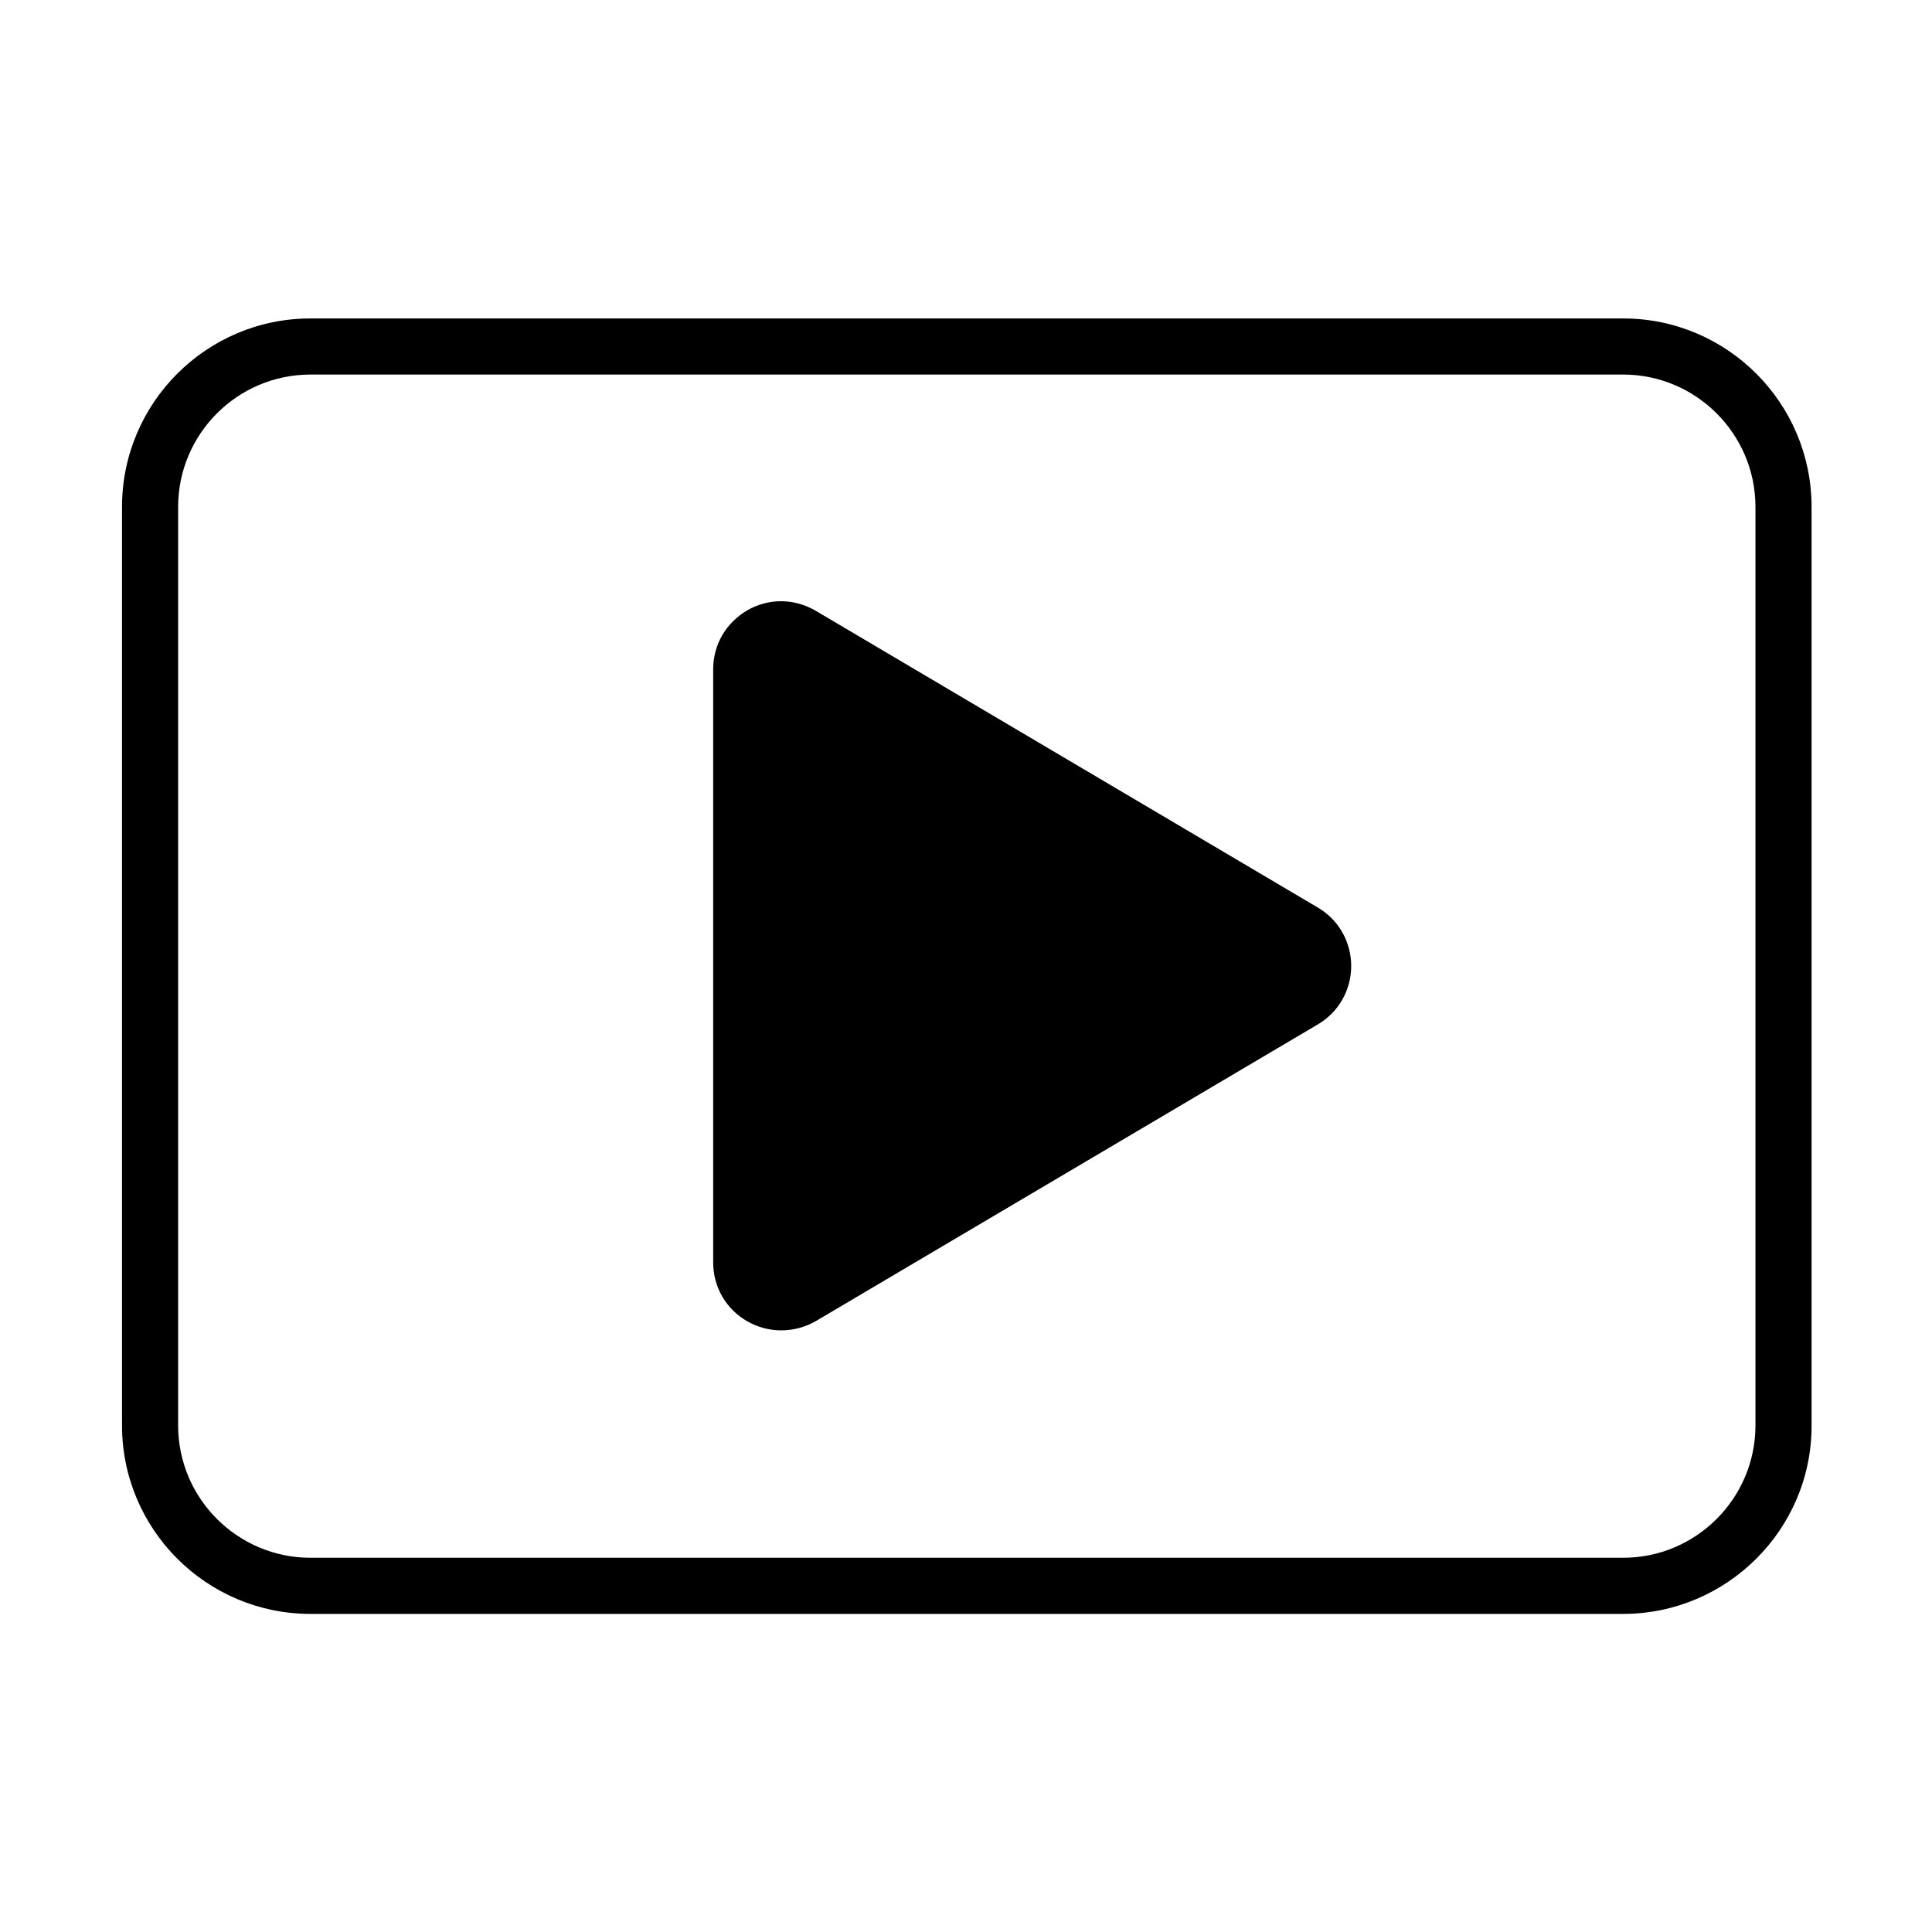
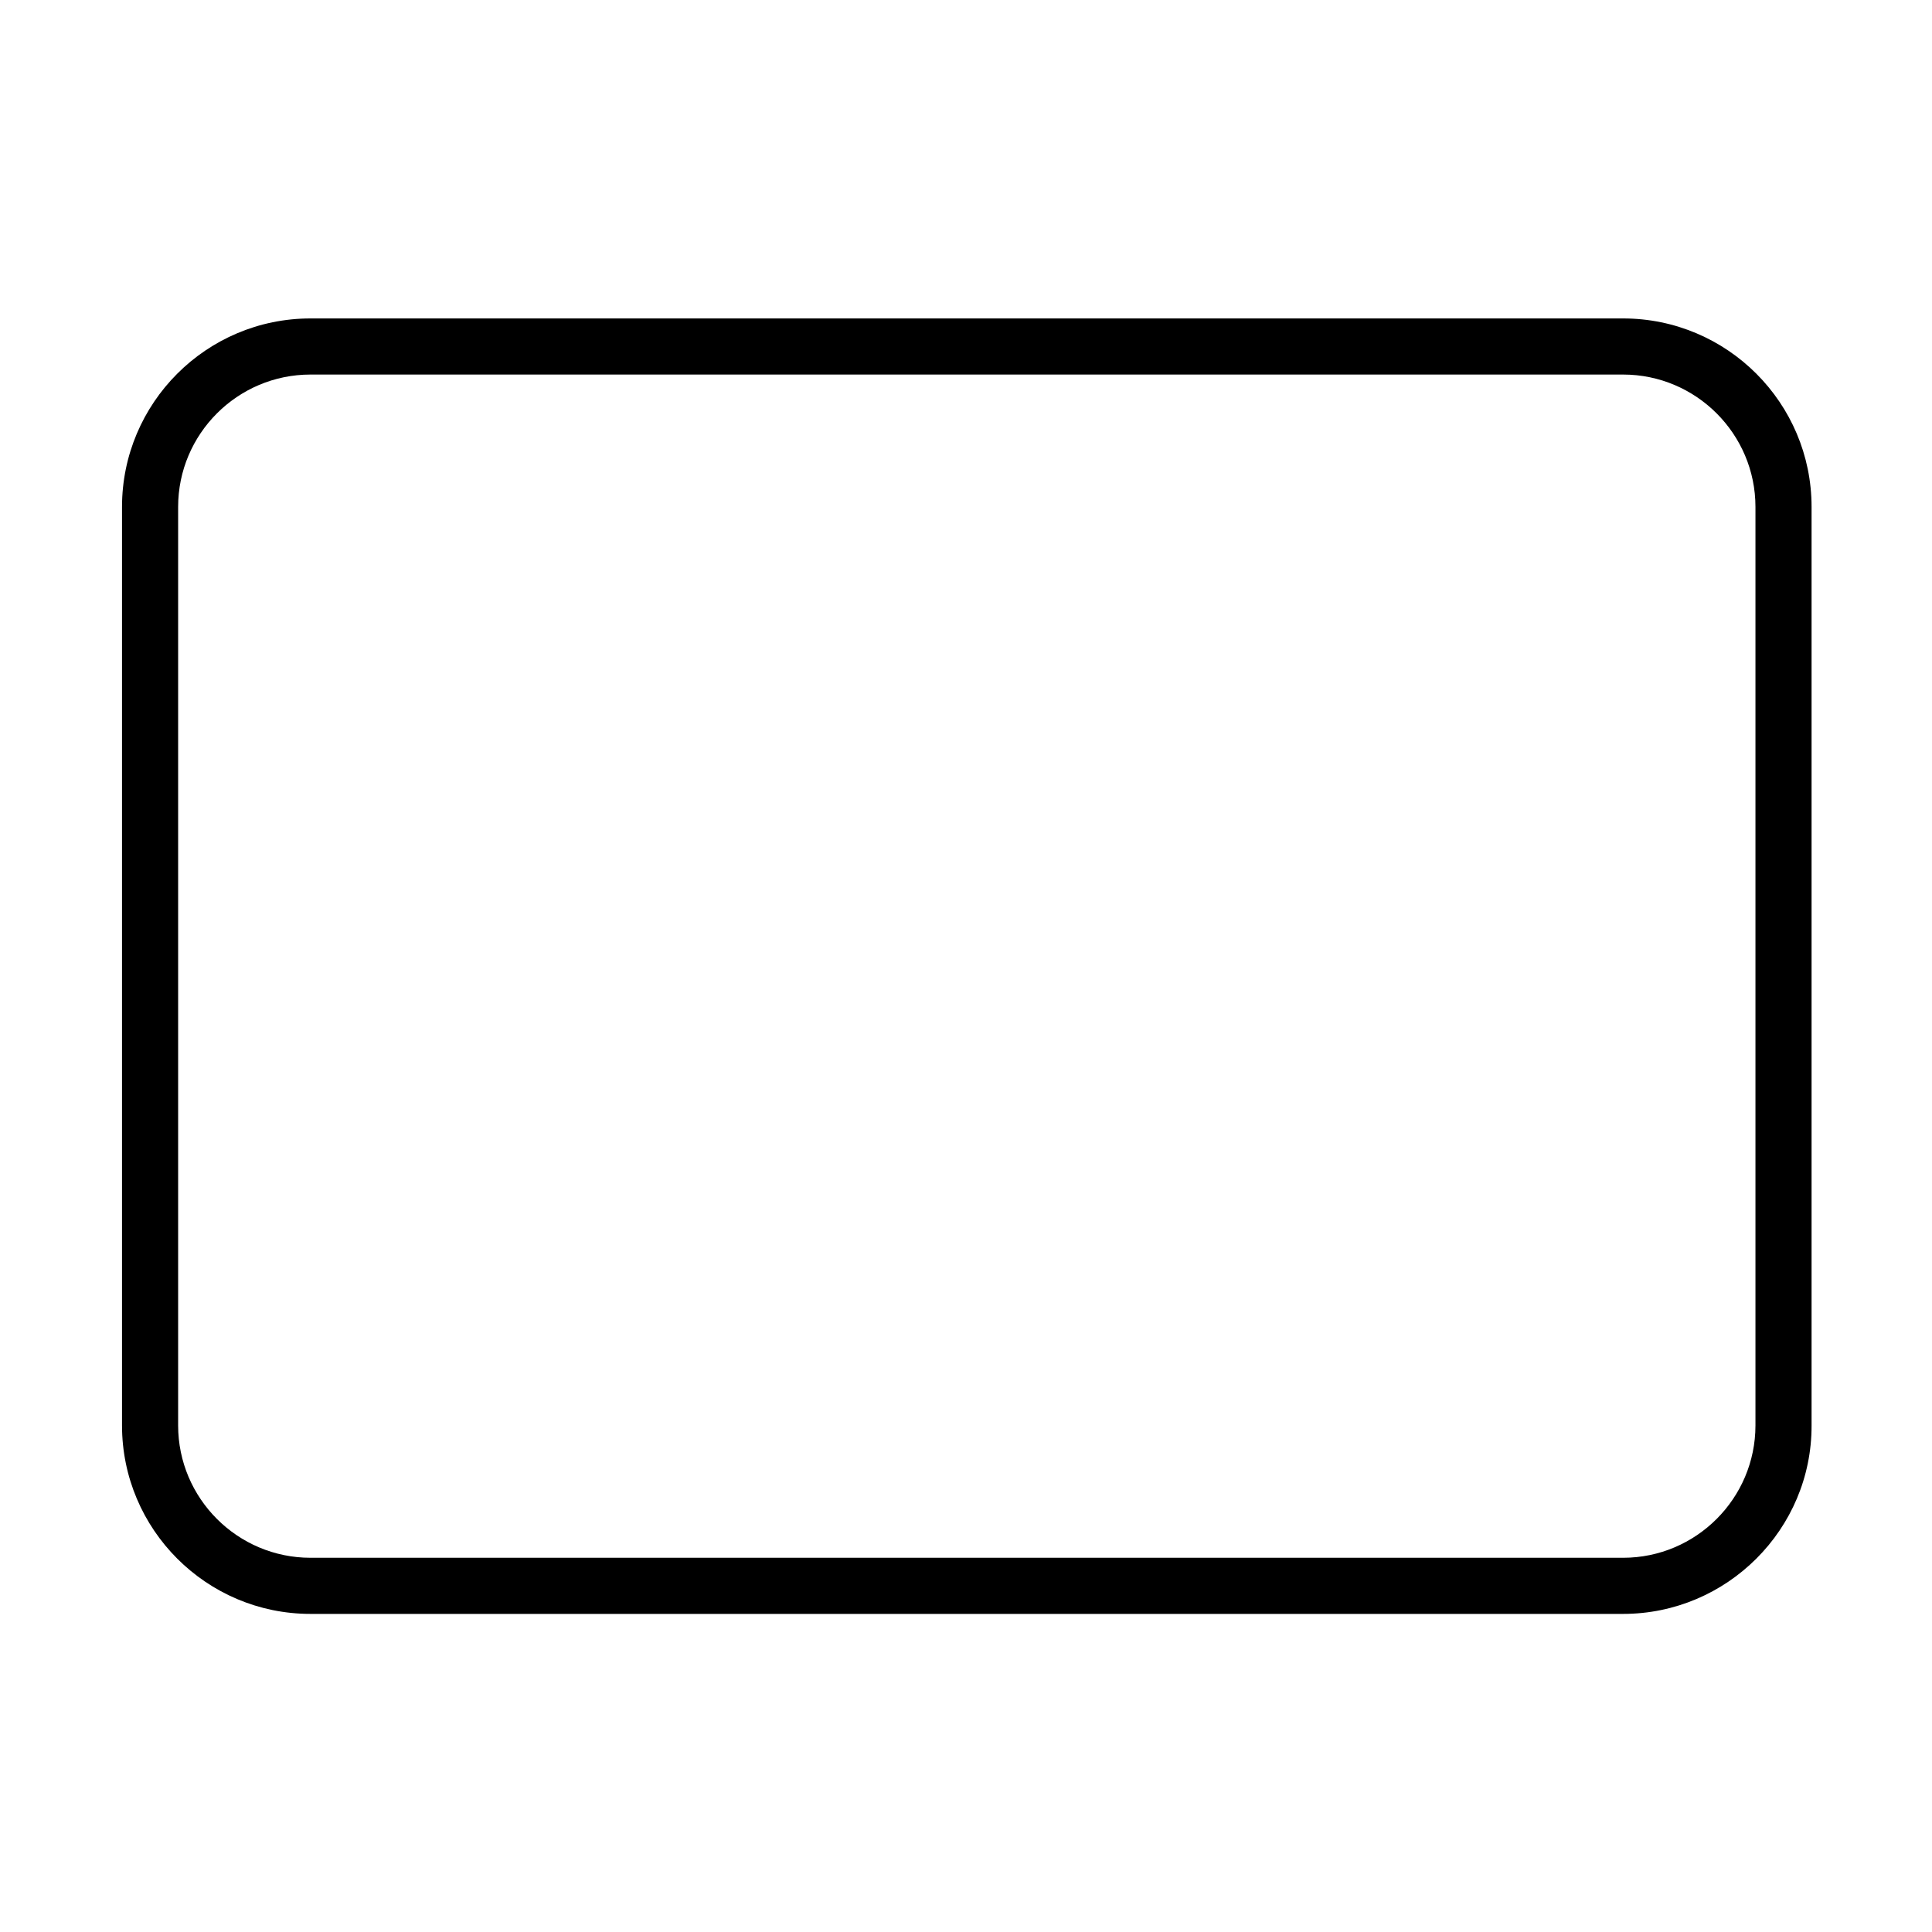
<svg xmlns="http://www.w3.org/2000/svg" fill="#000000" width="800px" height="800px" version="1.1" viewBox="144 144 512 512">
  <g>
    <path d="m574.14 571.7h-347.86c-27.551 0-49.945-22.391-49.945-49.945v-243.42c0-27.551 22.391-49.945 49.945-49.945h347.86c27.551 0 49.945 22.391 49.945 49.945v243.42c0.086 27.465-22.391 49.945-49.945 49.945zm-347.86-328.44c-19.332 0-35.074 15.742-35.074 35.074v243.42c0 19.332 15.742 35.074 35.074 35.074h347.86c19.332 0 35.074-15.742 35.074-35.074v-243.42c0-19.332-15.742-35.074-35.074-35.074z" />
-     <path d="m351.02 496.56c-3.062 0-6.121-0.789-8.922-2.363-5.688-3.238-9.098-9.098-9.098-15.656v-157.18c0-6.559 3.41-12.332 9.098-15.656 5.688-3.238 12.422-3.148 18.105 0.176l133.04 78.633c5.512 3.238 8.836 9.098 8.836 15.48 0 6.387-3.324 12.246-8.836 15.48l-133.04 78.633c-2.887 1.66-6.035 2.449-9.184 2.449z" />
  </g>
</svg>